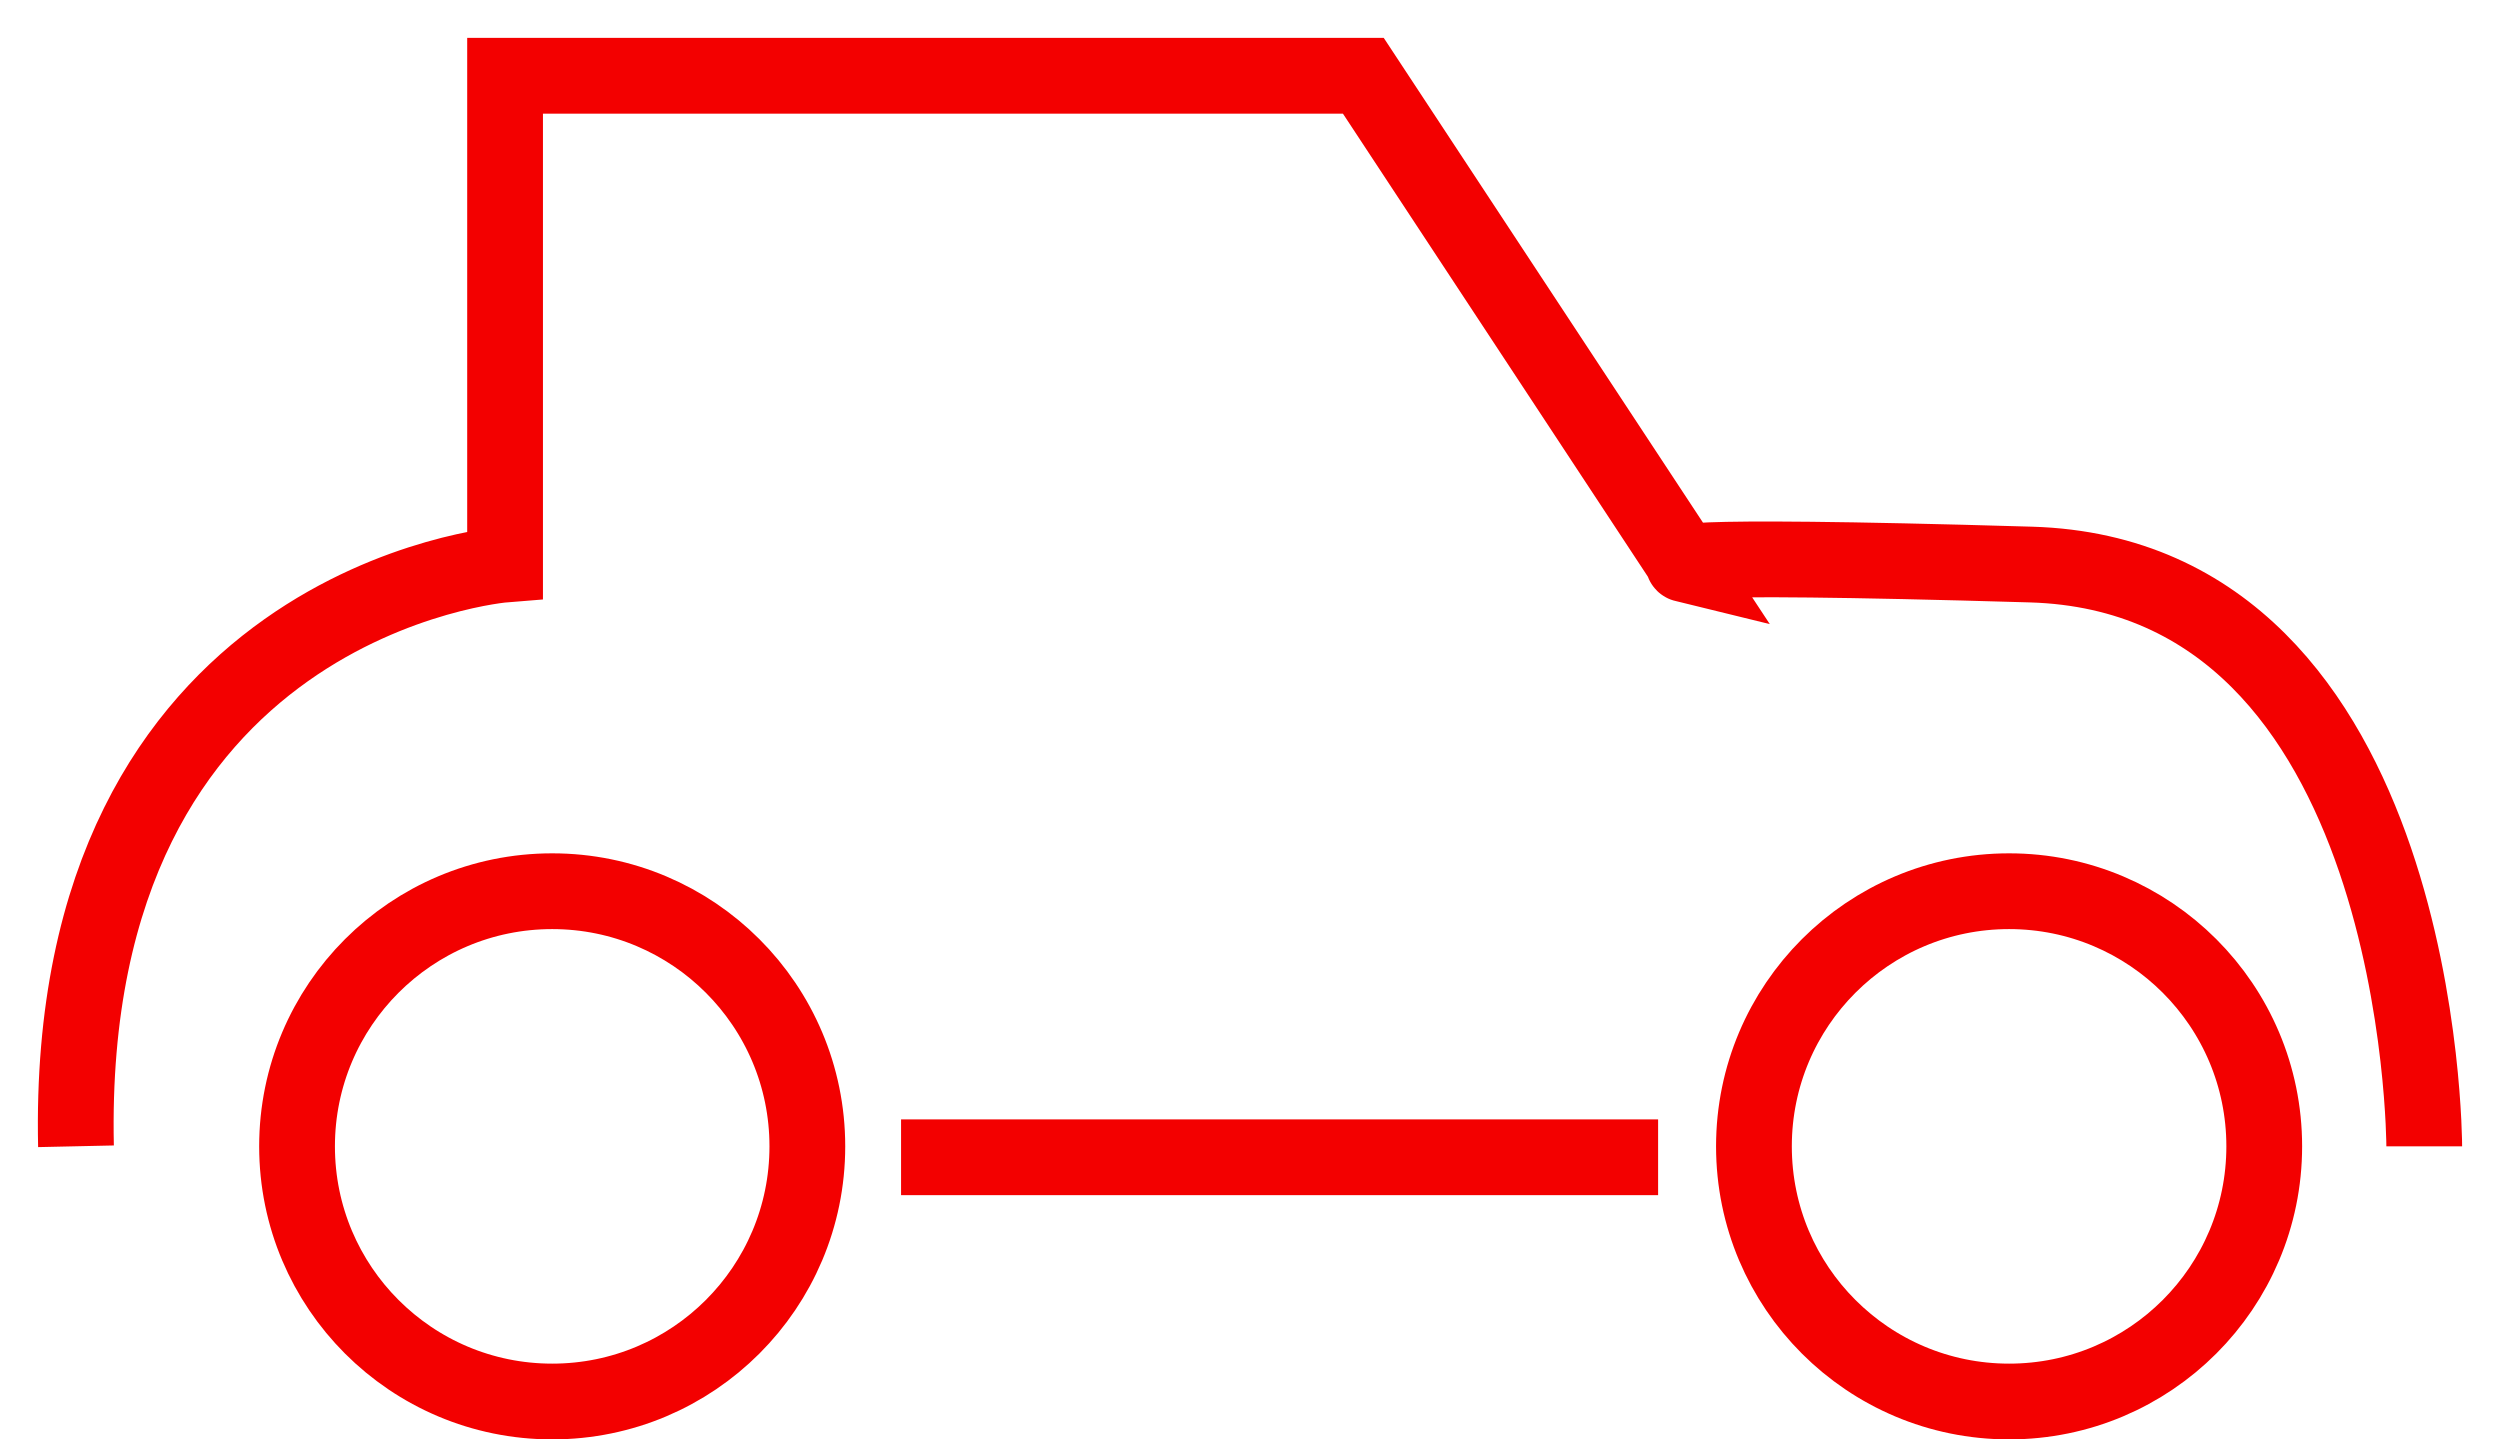
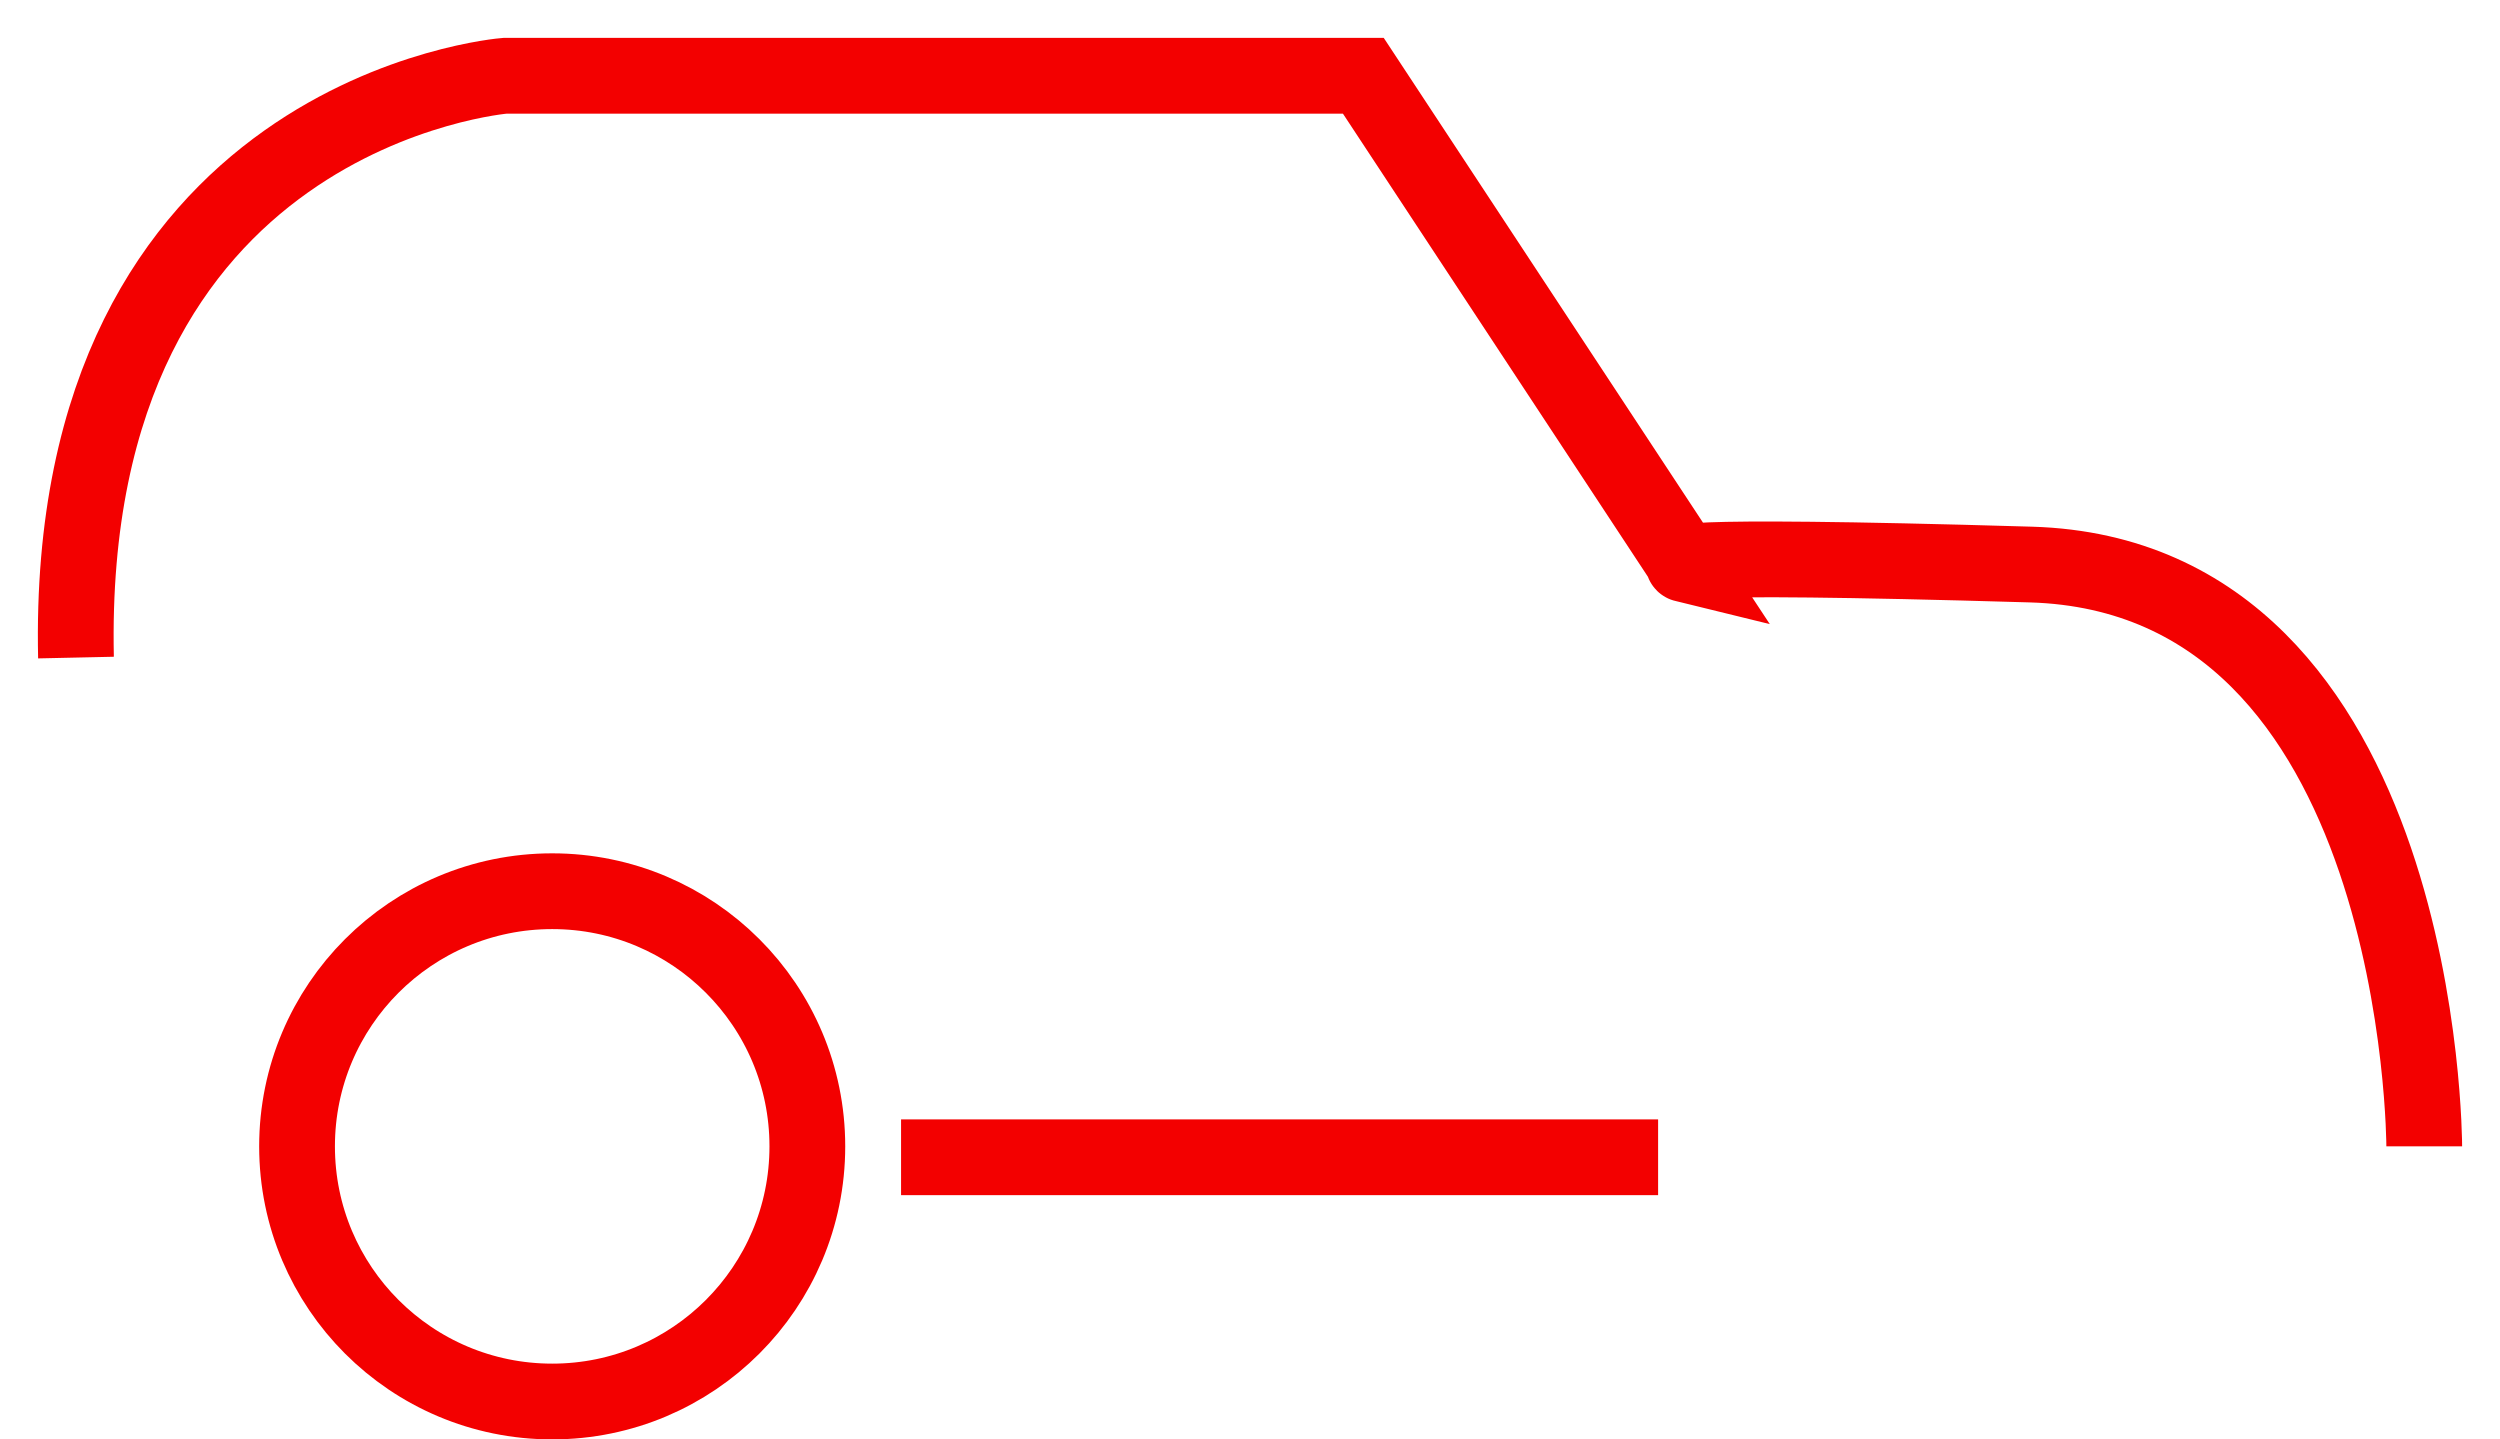
<svg xmlns="http://www.w3.org/2000/svg" viewBox="0 0 33 19">
  <defs>
    <style>
      .cls-1 {
        clip-path: url(#clip-Auto_vektori);
      }

      .cls-2, .cls-4 {
        fill: none;
      }

      .cls-2 {
        stroke: #f30000;
      }

      .cls-3 {
        stroke: none;
      }

      .cls-5 {
        fill: #fff;
      }
    </style>
    <clipPath id="clip-Auto_vektori">
      <rect width="33" height="19" />
    </clipPath>
  </defs>
  <g id="Auto_vektori" class="cls-1">
    <rect class="cls-5" width="33" height="19" />
    <g id="Group_5" data-name="Group 5" transform="translate(-685.245 -838)">
      <g id="Ellipse_41" data-name="Ellipse 41" class="cls-2" transform="translate(688.666 849.264)">
        <circle class="cls-3" cx="3.868" cy="3.868" r="3.868" />
        <circle class="cls-4" cx="3.868" cy="3.868" r="3.368" />
      </g>
      <g id="Ellipse_42" data-name="Ellipse 42" class="cls-2" transform="translate(707.897 849.264)">
        <circle class="cls-3" cx="3.868" cy="3.868" r="3.868" />
-         <circle class="cls-4" cx="3.868" cy="3.868" r="3.368" />
      </g>
      <path id="Path_44" data-name="Path 44" class="cls-2" d="M672.75,862h9.993" transform="translate(24.389 -8.724)" />
-       <path id="Path_45" data-name="Path 45" class="cls-2" d="M686.245,853.132s0-7.527-5.192-7.68-4.563,0-4.563,0L672.241,839H660.912v6.451s-5.822.461-5.664,7.68" transform="translate(31)" />
+       <path id="Path_45" data-name="Path 45" class="cls-2" d="M686.245,853.132s0-7.527-5.192-7.68-4.563,0-4.563,0L672.241,839H660.912s-5.822.461-5.664,7.68" transform="translate(31)" />
    </g>
  </g>
</svg>